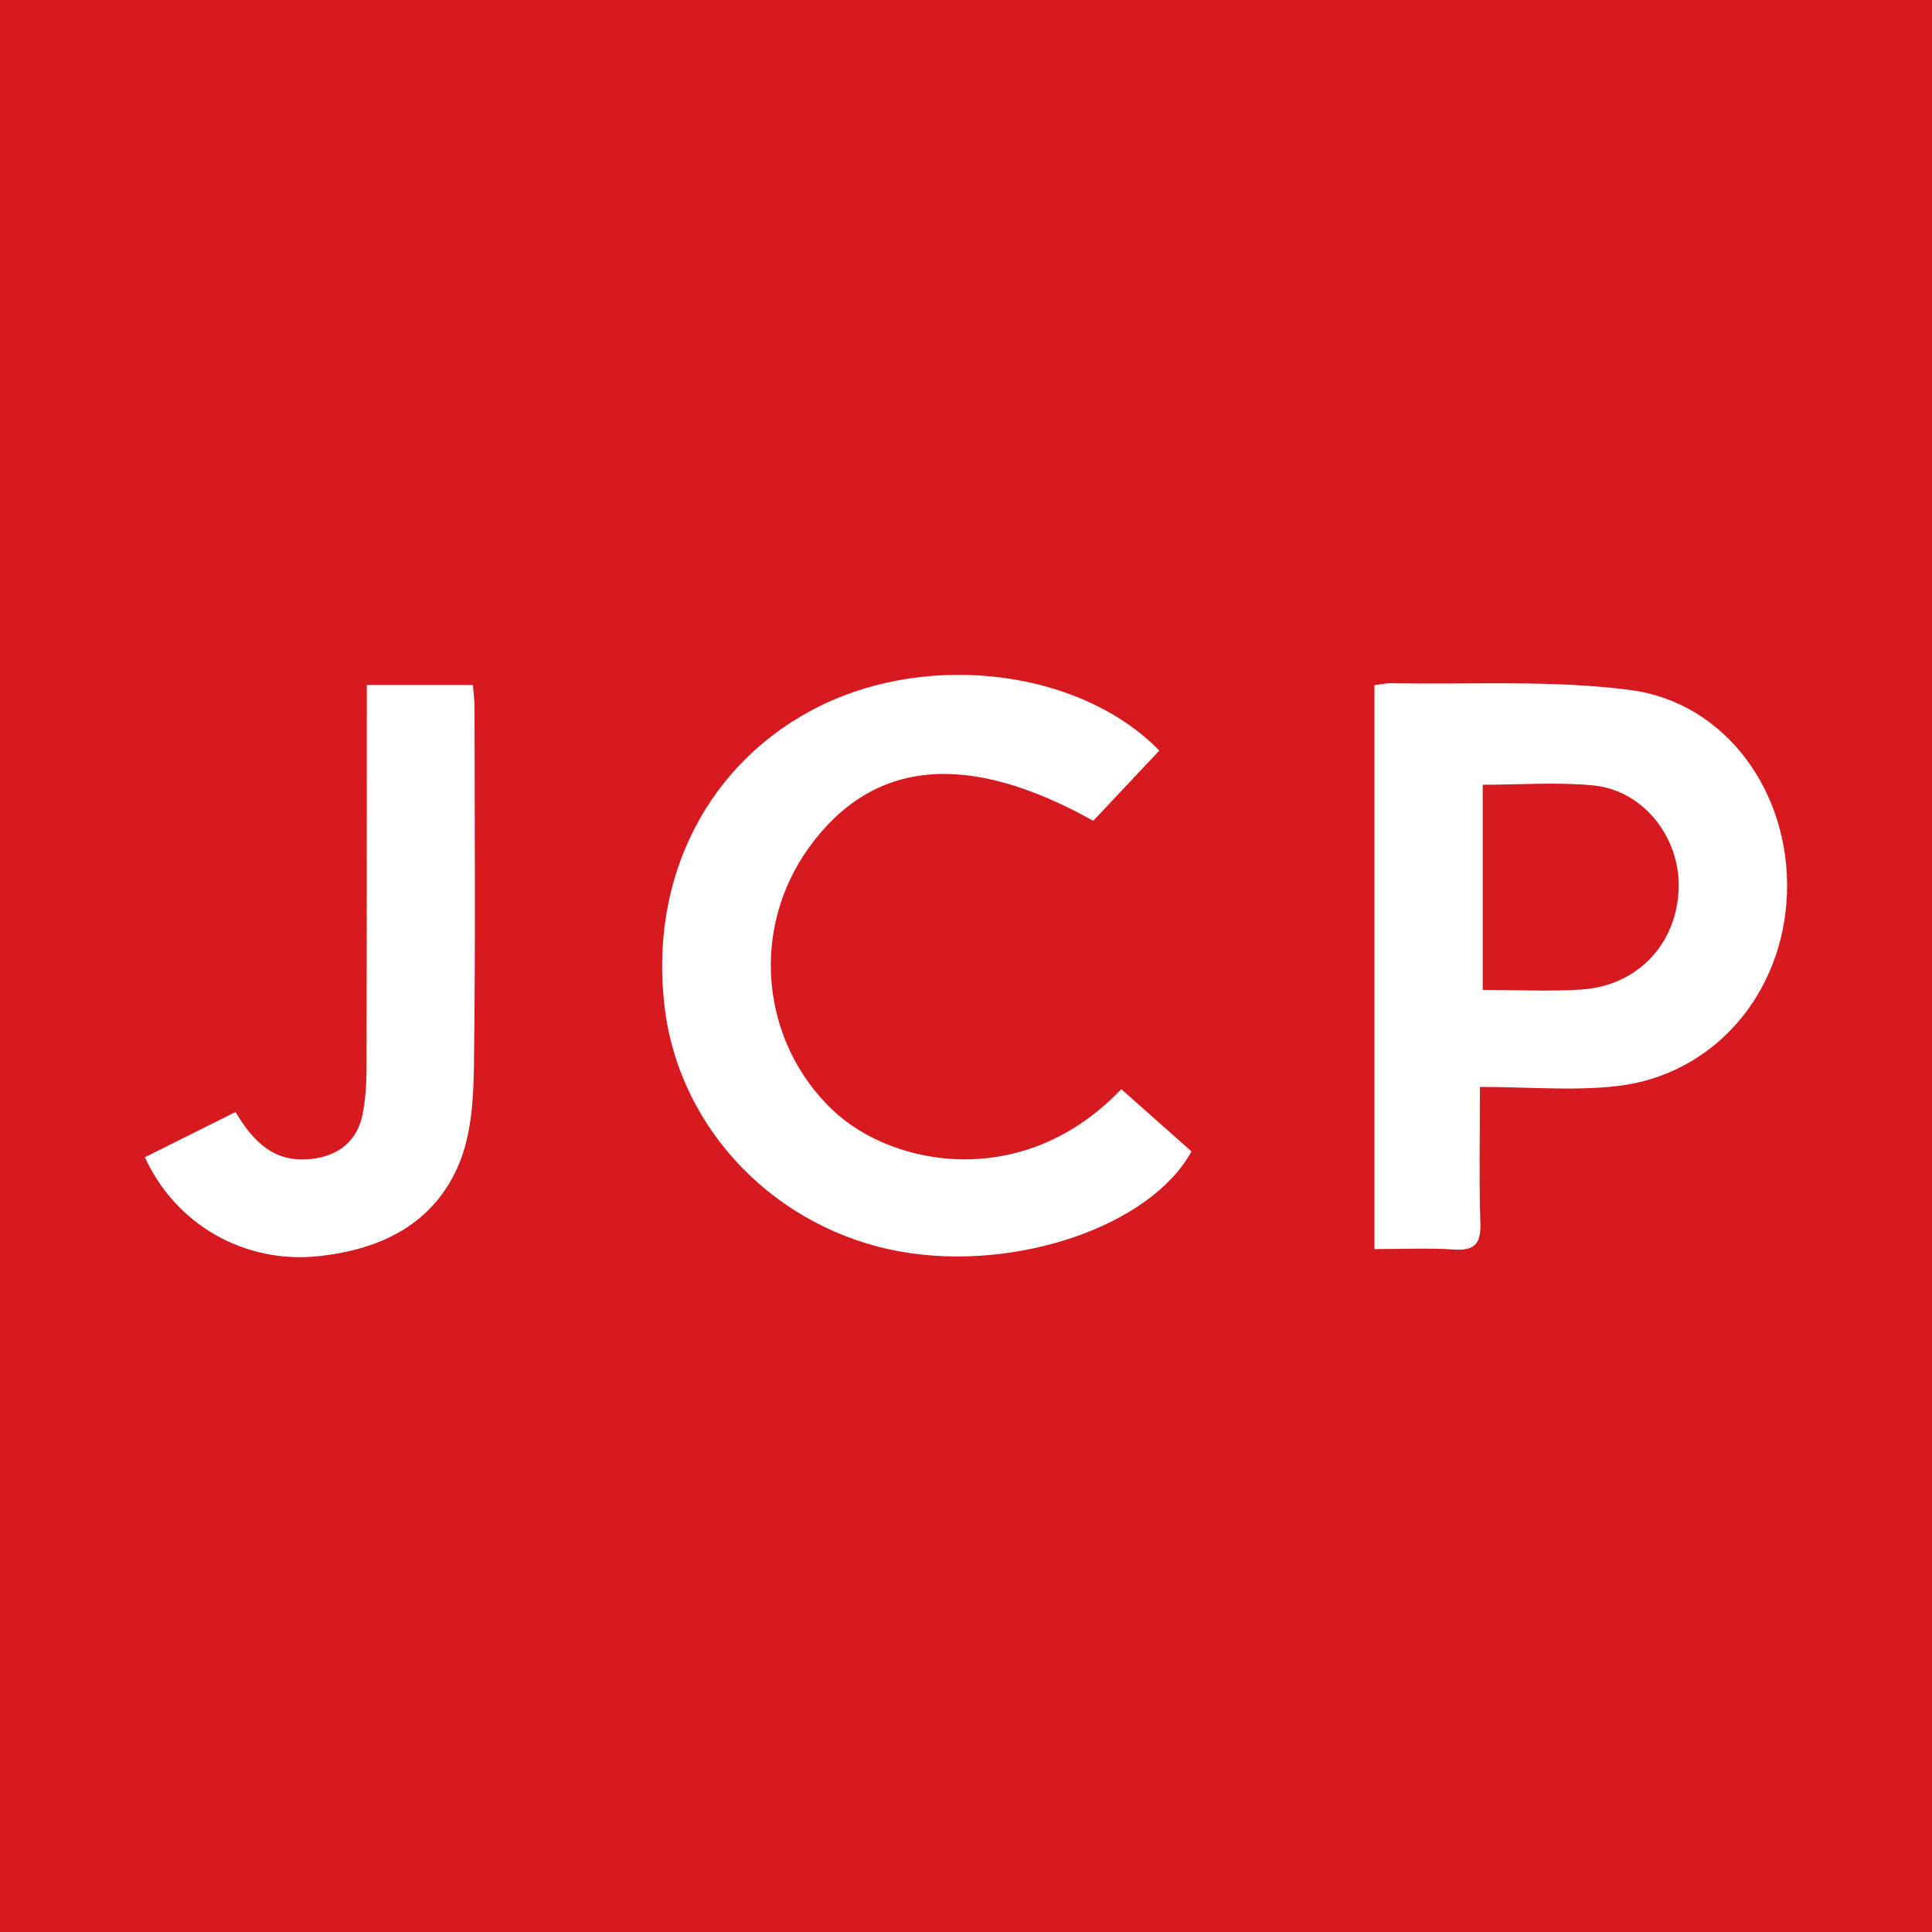
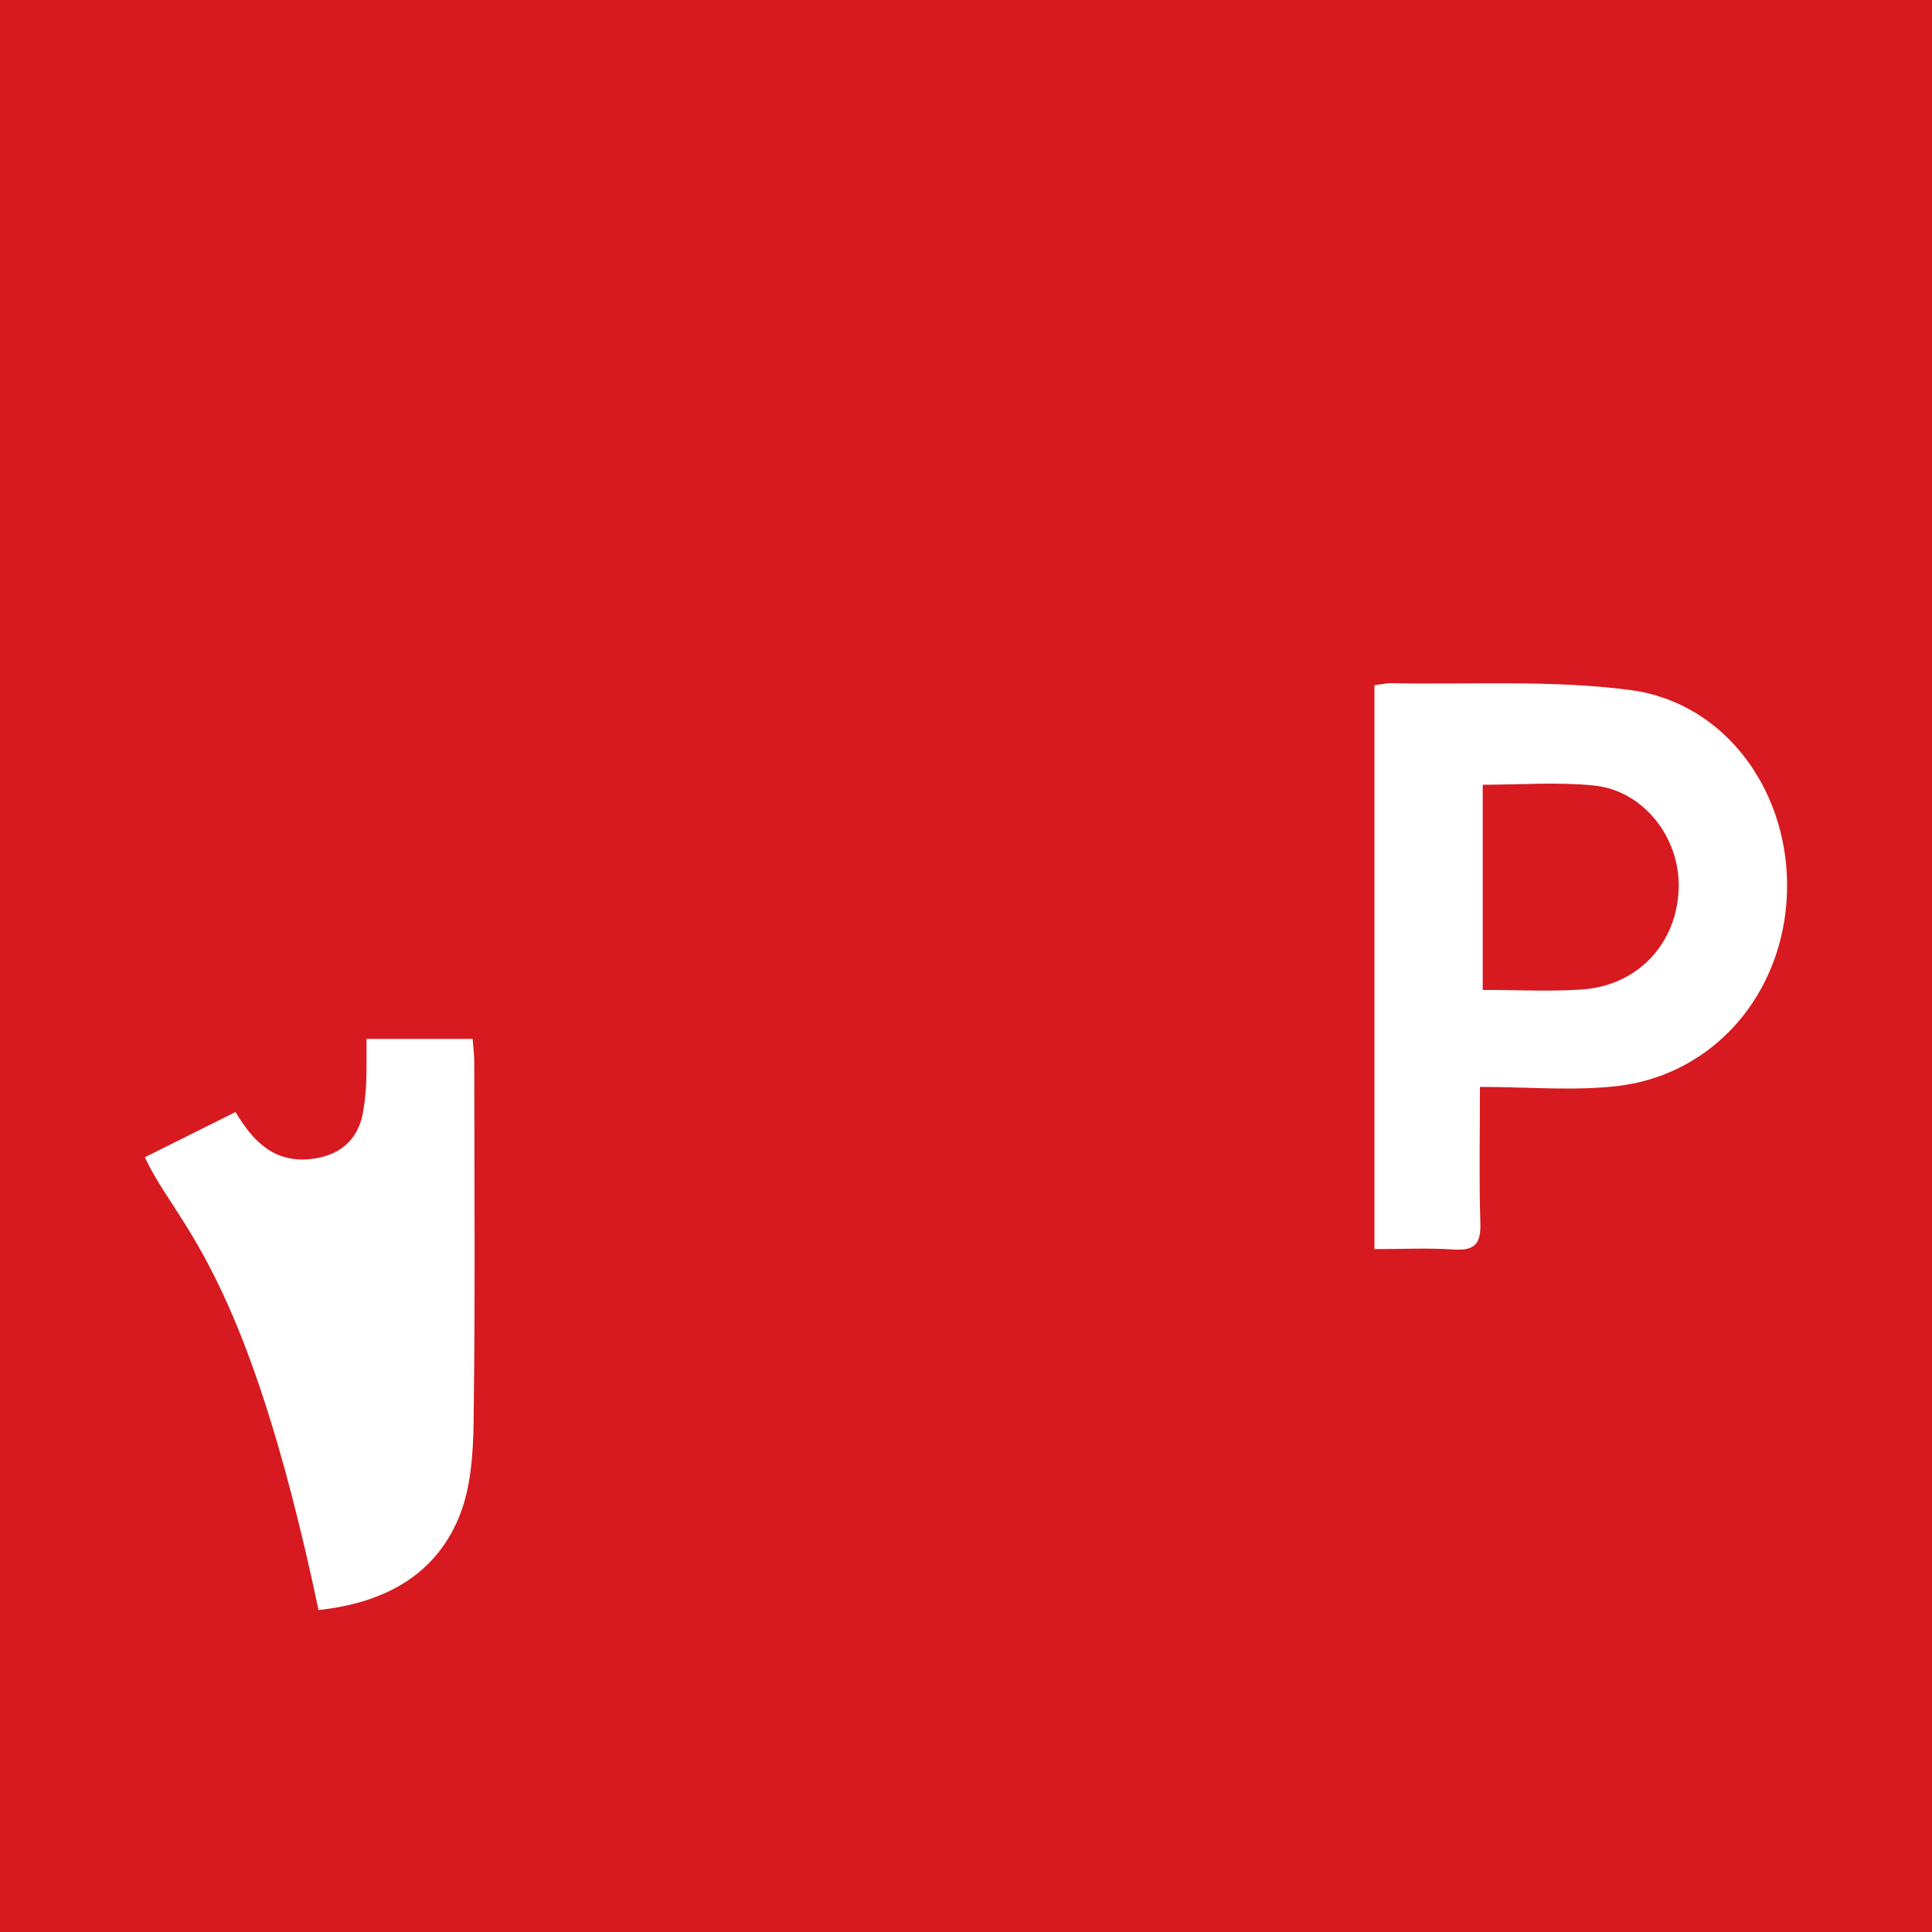
<svg xmlns="http://www.w3.org/2000/svg" version="1.1" id="Layer_1" x="0px" y="0px" width="200px" height="200px" viewBox="0 0 200 200" enable-background="new 0 0 200 200" xml:space="preserve">
  <rect fill="#D61A20" width="200" height="200" />
  <title>Bitmap</title>
  <desc>Created with Sketch.</desc>
  <g>
    <path fill="#FFFFFF" d="M153.202,112.517c0,5.169-0.1,9.64,0.044,14.103c0.068,2.115-0.574,2.869-2.726,2.729   c-2.669-0.174-5.359-0.042-8.239-0.042c0-19.54,0-38.871,0-58.373c0.609-0.076,1.203-0.224,1.795-0.212   c8.24,0.163,16.572-0.359,24.695,0.709c9.939,1.307,16.566,10.664,16.217,21.026c-0.35,10.376-7.547,18.812-17.582,19.972   C162.904,112.95,158.293,112.517,153.202,112.517z M153.491,81.237c0,7.133,0,14.13,0,21.239c3.604,0,6.922,0.179,10.214-0.039   c5.862-0.388,9.945-4.796,10.073-10.57c0.116-5.212-3.682-10.051-8.803-10.556C161.179,80.936,157.316,81.237,153.491,81.237z" />
-     <path fill="#FFFFFF" d="M116.076,112.748c2.504,2.222,4.904,4.352,7.265,6.447c-4.228,7.728-18.166,12.469-30.043,10.38   c-12.854-2.26-22.839-12.481-24.46-25.04C67.074,90.872,73.339,78.7,85.073,72.994c11.426-5.557,26.882-3.567,34.938,4.707   c-2.287,2.432-4.586,4.875-6.836,7.267c-13.076-7.298-22.828-6.338-29.402,2.727c-6.16,8.495-5.039,20.149,2.454,27.247   C92.402,120.792,105.978,123.353,116.076,112.748z" />
-     <path fill="#FFFFFF" d="M15,119.796c3.199-1.597,6.222-3.105,9.38-4.682c1.825,3.061,4,5.281,7.799,4.867   c2.899-0.317,4.856-1.889,5.384-4.753c0.274-1.489,0.375-3.029,0.379-4.547c0.033-12.211,0.025-24.423,0.03-36.635   c0-0.973,0-1.945,0-3.134c3.755,0,7.282,0,10.983,0c0.061,0.833,0.168,1.615,0.168,2.397c0.009,12.391,0.106,24.784-0.065,37.172   c-0.046,3.354-0.273,6.963-1.534,9.989c-2.587,6.208-8.046,8.863-14.518,9.565C25.415,130.857,18.229,126.86,15,119.796z" />
+     <path fill="#FFFFFF" d="M15,119.796c3.199-1.597,6.222-3.105,9.38-4.682c1.825,3.061,4,5.281,7.799,4.867   c2.899-0.317,4.856-1.889,5.384-4.753c0.274-1.489,0.375-3.029,0.379-4.547c0-0.973,0-1.945,0-3.134c3.755,0,7.282,0,10.983,0c0.061,0.833,0.168,1.615,0.168,2.397c0.009,12.391,0.106,24.784-0.065,37.172   c-0.046,3.354-0.273,6.963-1.534,9.989c-2.587,6.208-8.046,8.863-14.518,9.565C25.415,130.857,18.229,126.86,15,119.796z" />
  </g>
</svg>